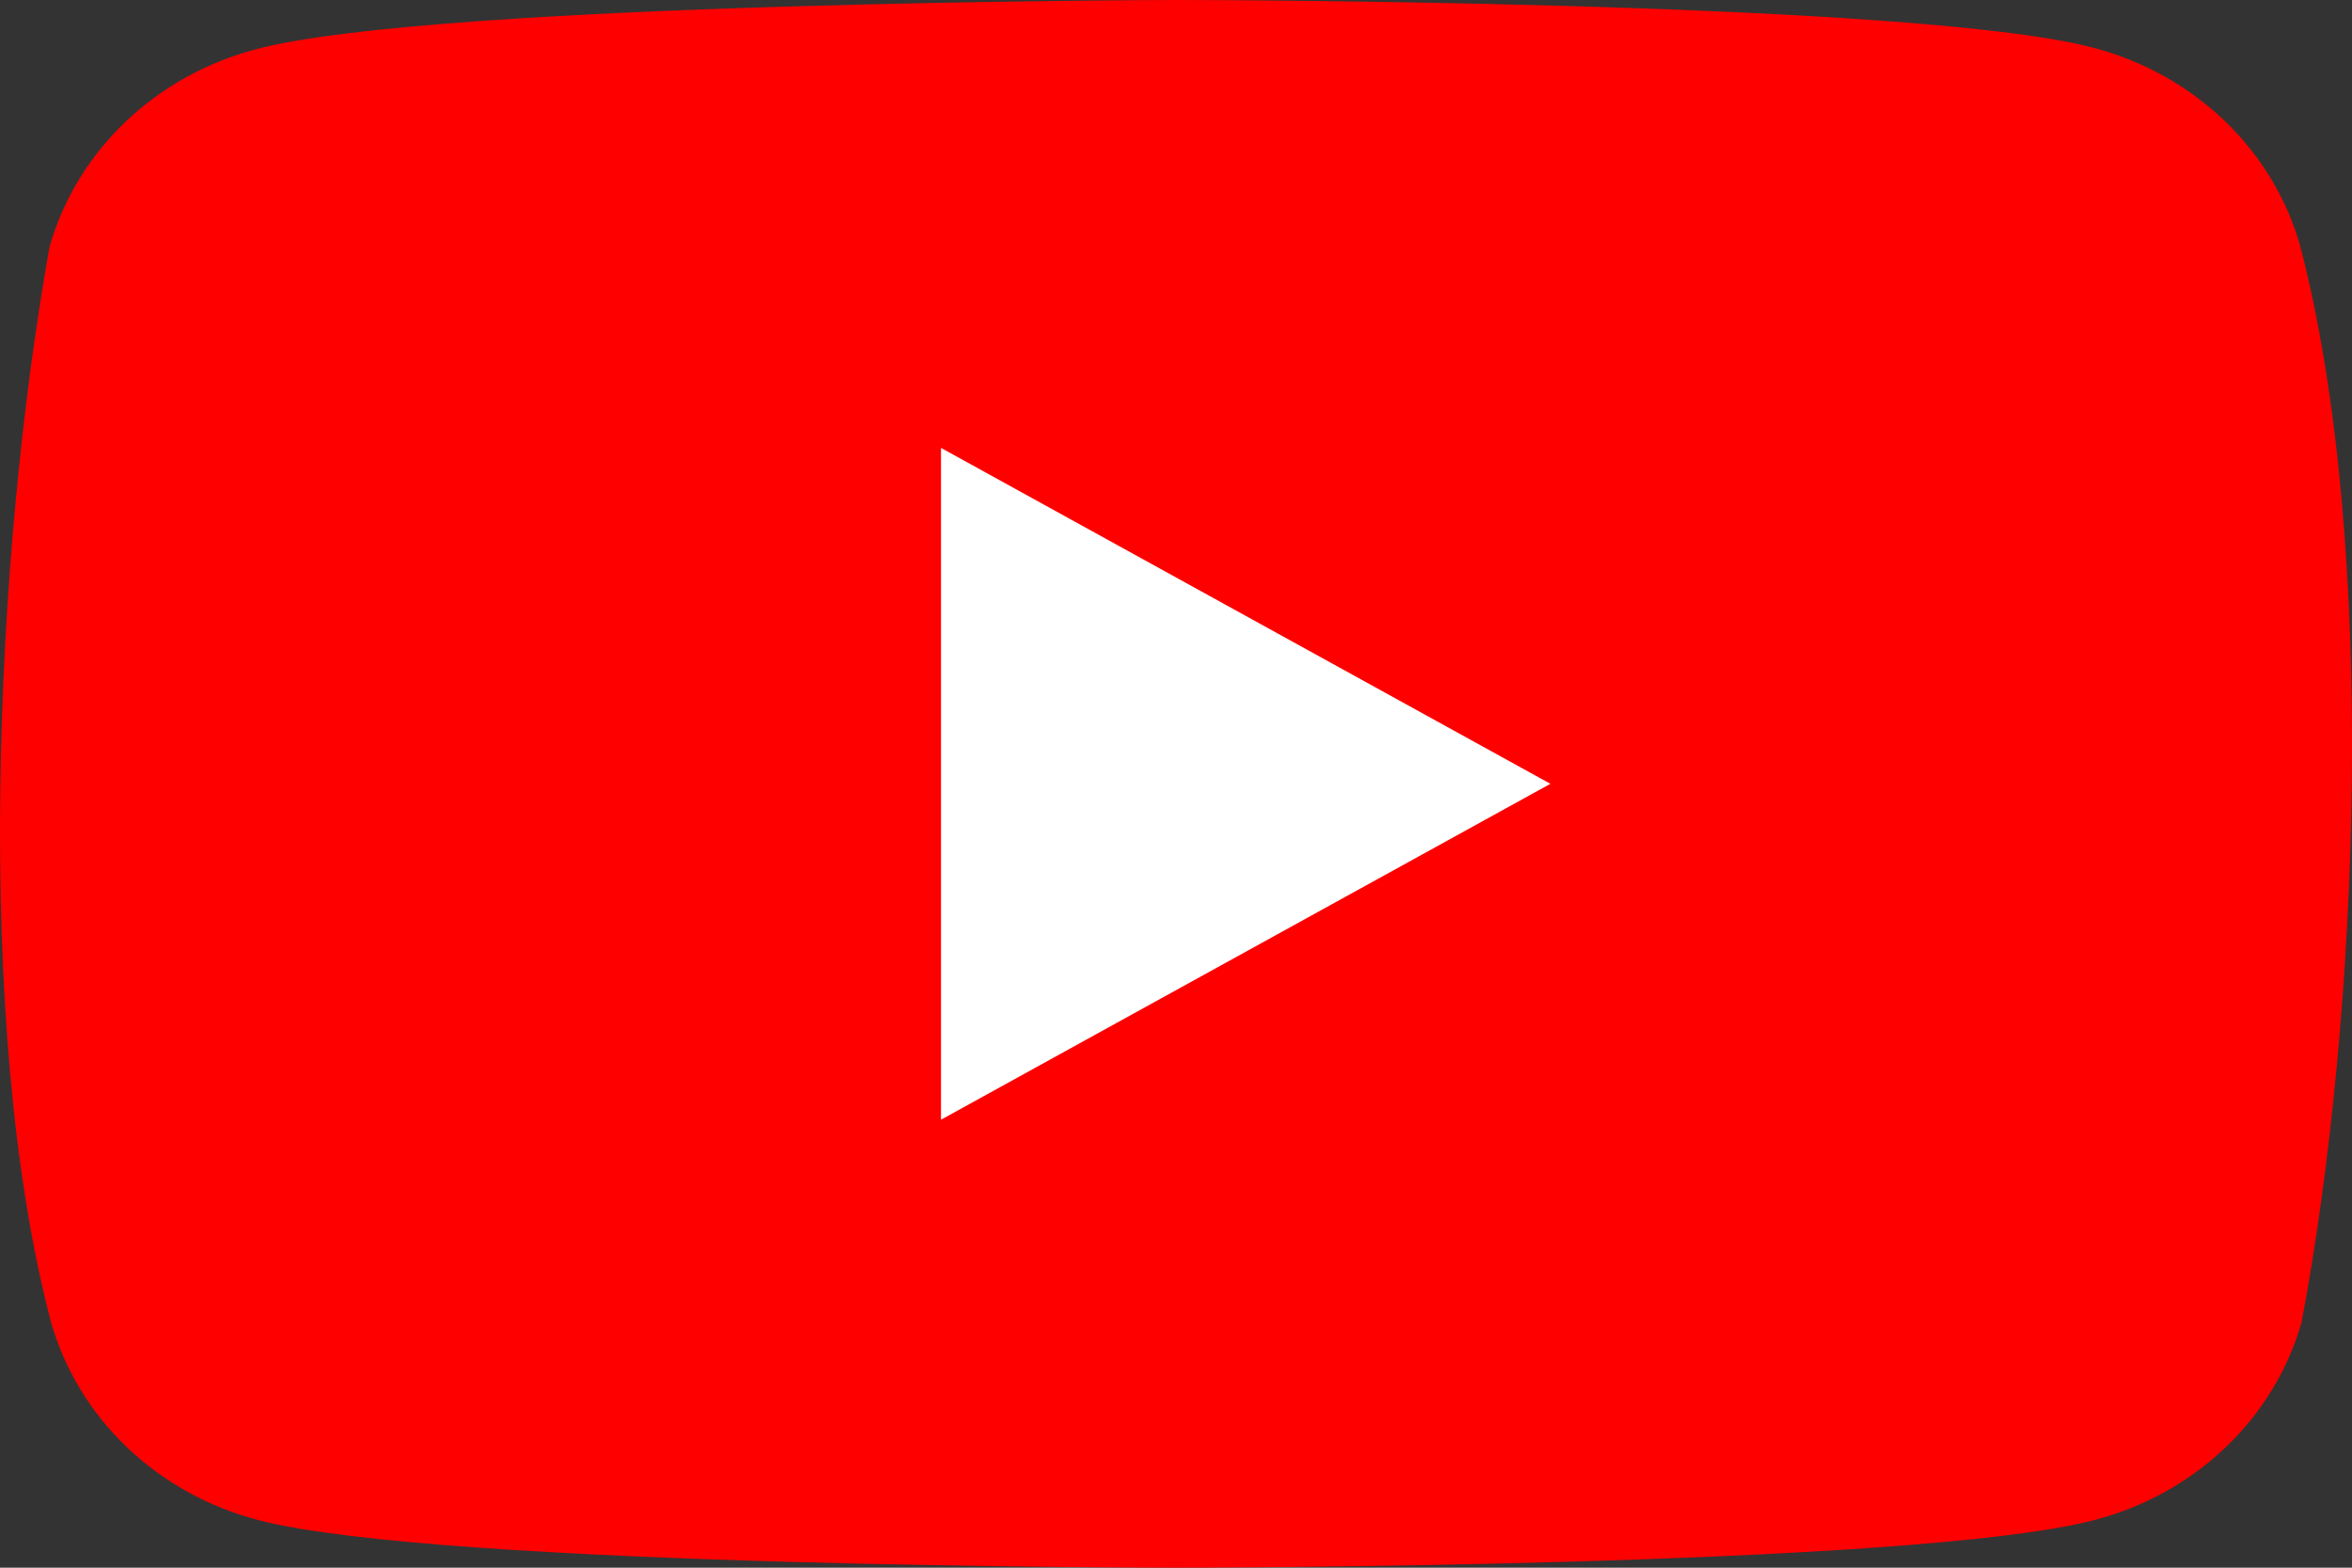
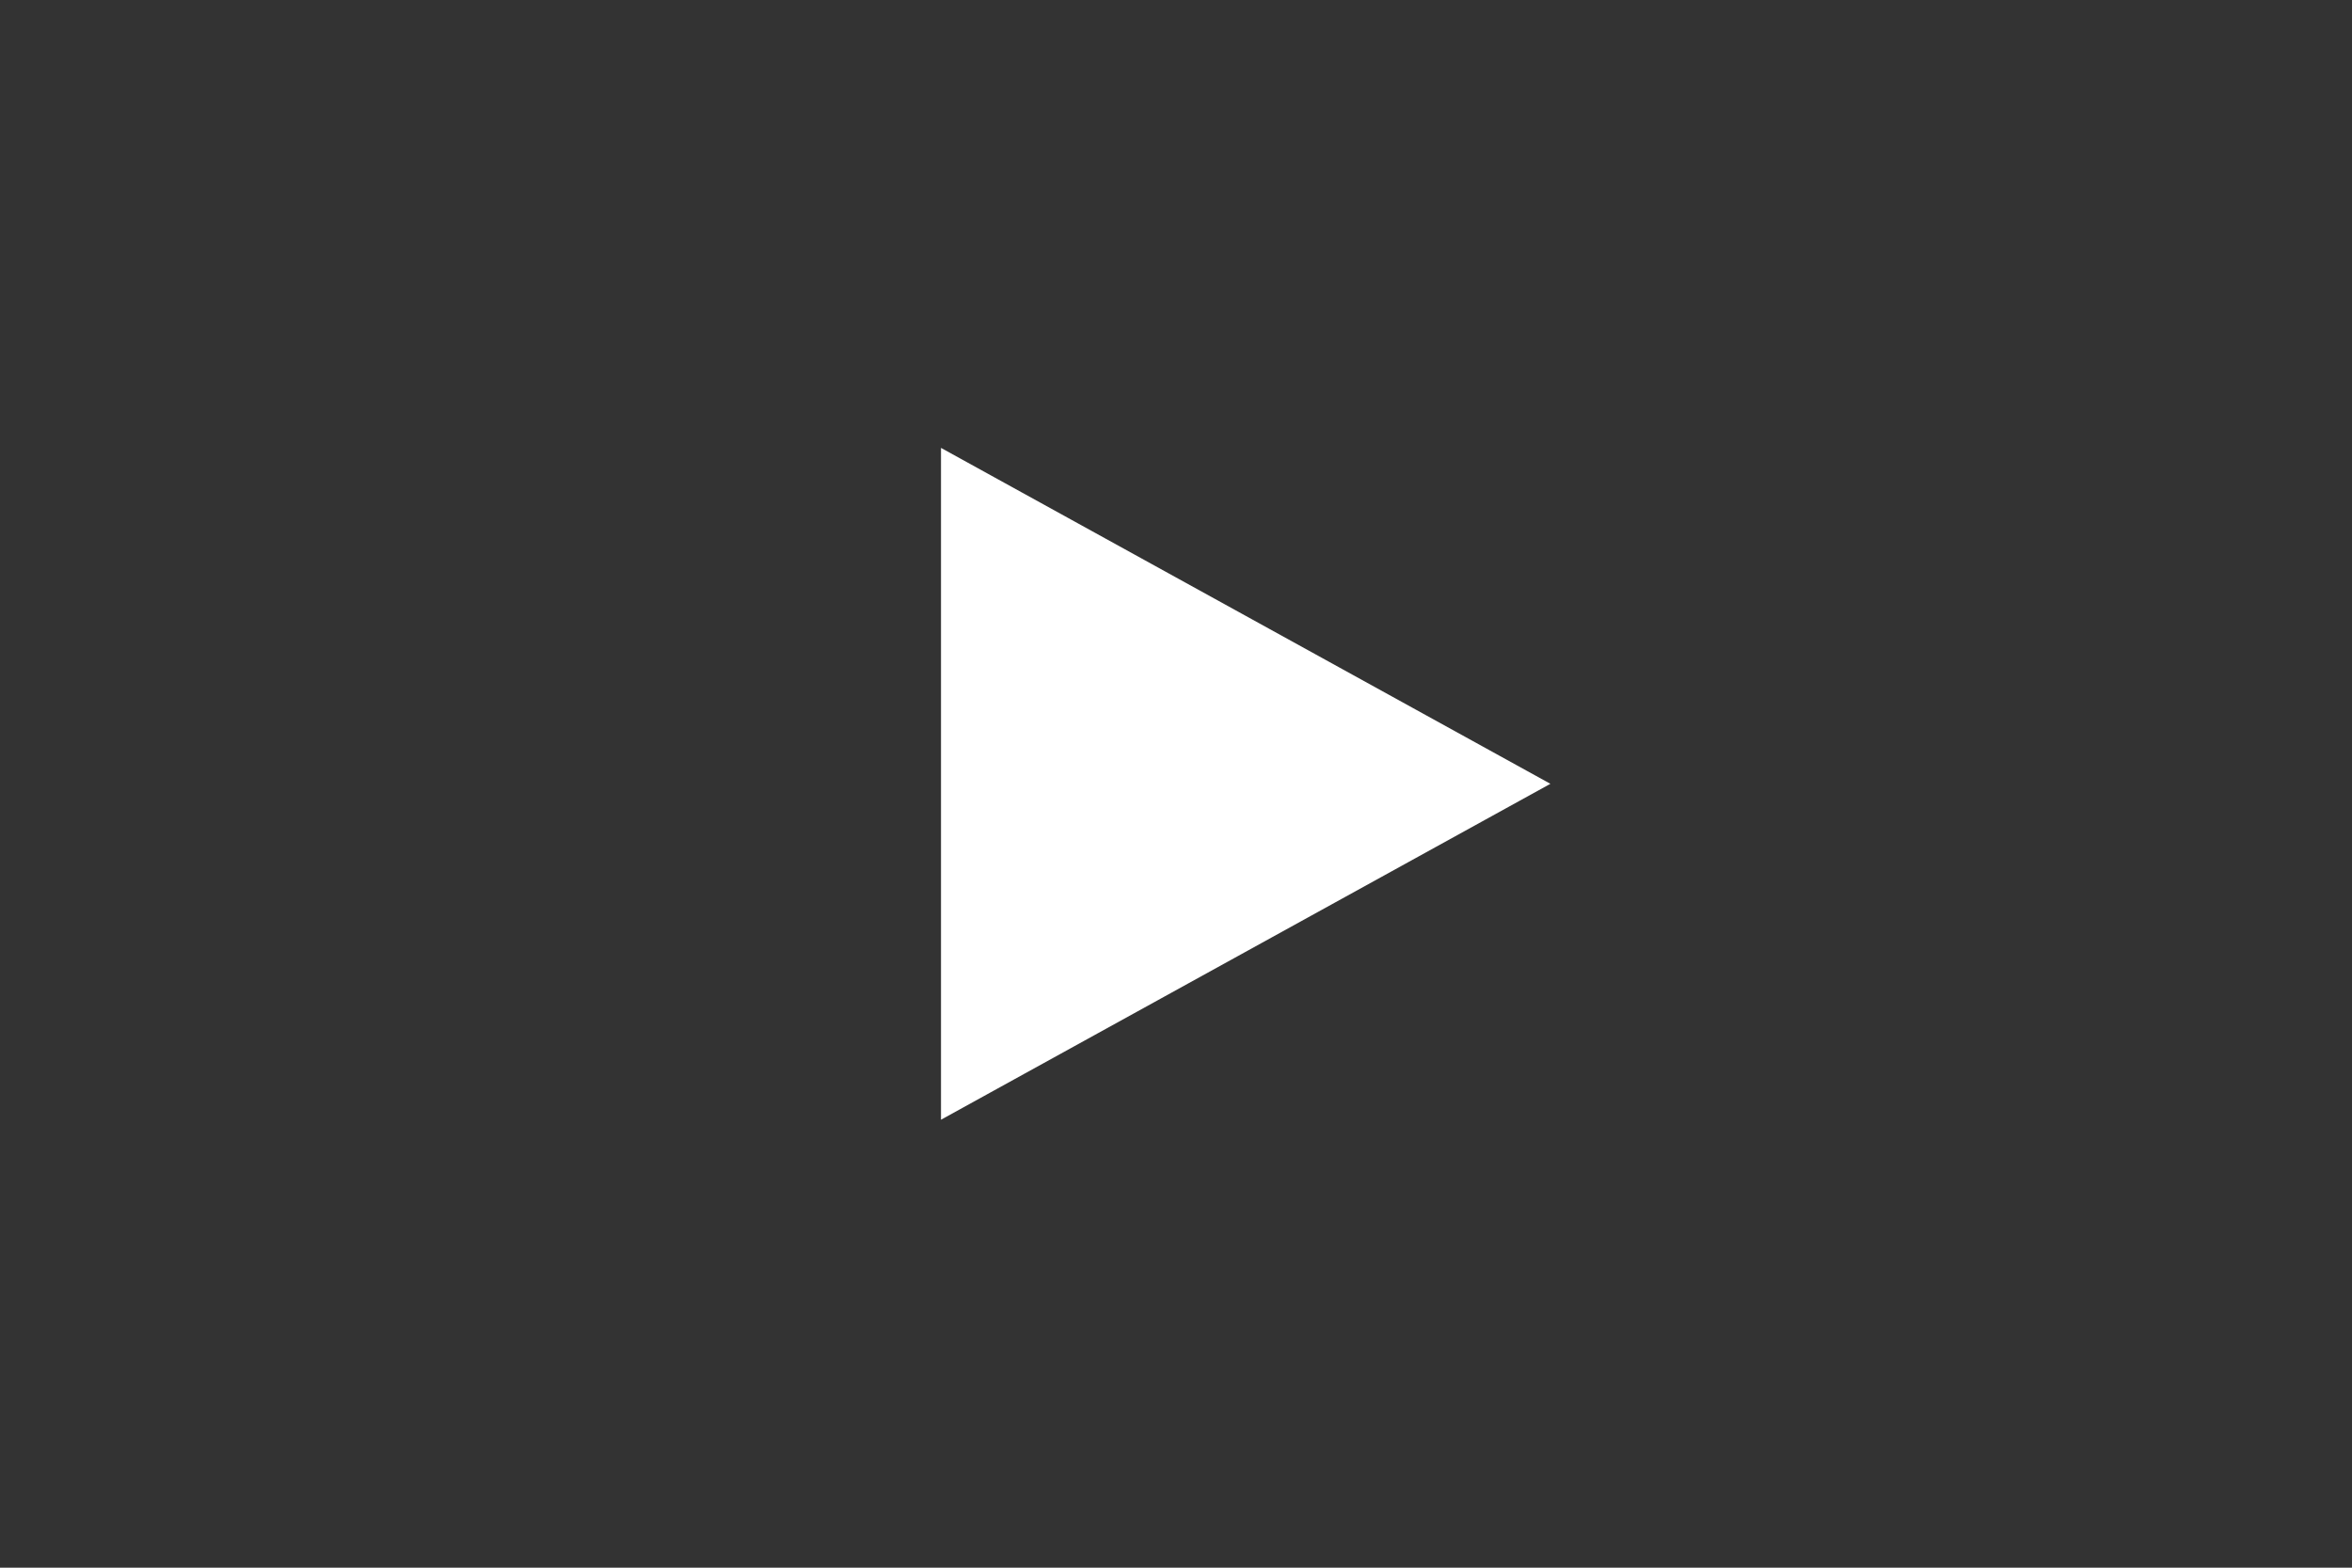
<svg xmlns="http://www.w3.org/2000/svg" width="60" height="40" viewBox="0 0 60 40" fill="none">
  <rect x="0" y="0" width="60" height="40" fill="#333333" stroke="none" />
-   <path d="M58.676 6.264C58.332 5.053 57.66 3.949 56.729 3.062C55.797 2.176 54.638 1.536 53.366 1.209C48.71 0 29.97 0 29.97 0C29.97 0 11.23 0.037 6.573 1.245C5.302 1.573 4.142 2.212 3.21 3.099C2.279 3.986 1.607 5.09 1.263 6.301C-0.145 14.176 -0.691 26.176 1.302 33.736C1.646 34.947 2.317 36.051 3.249 36.938C4.181 37.824 5.34 38.464 6.612 38.791C11.268 40 30.008 40 30.008 40C30.008 40 48.748 40 53.404 38.791C54.676 38.464 55.835 37.825 56.767 36.938C57.699 36.051 58.37 34.947 58.714 33.736C60.2 25.85 60.658 13.857 58.676 6.264Z" fill="#FF0000" />
  <path d="M24.005 28.57L39.551 19.999L24.005 11.428V28.57Z" fill="white" />
</svg>